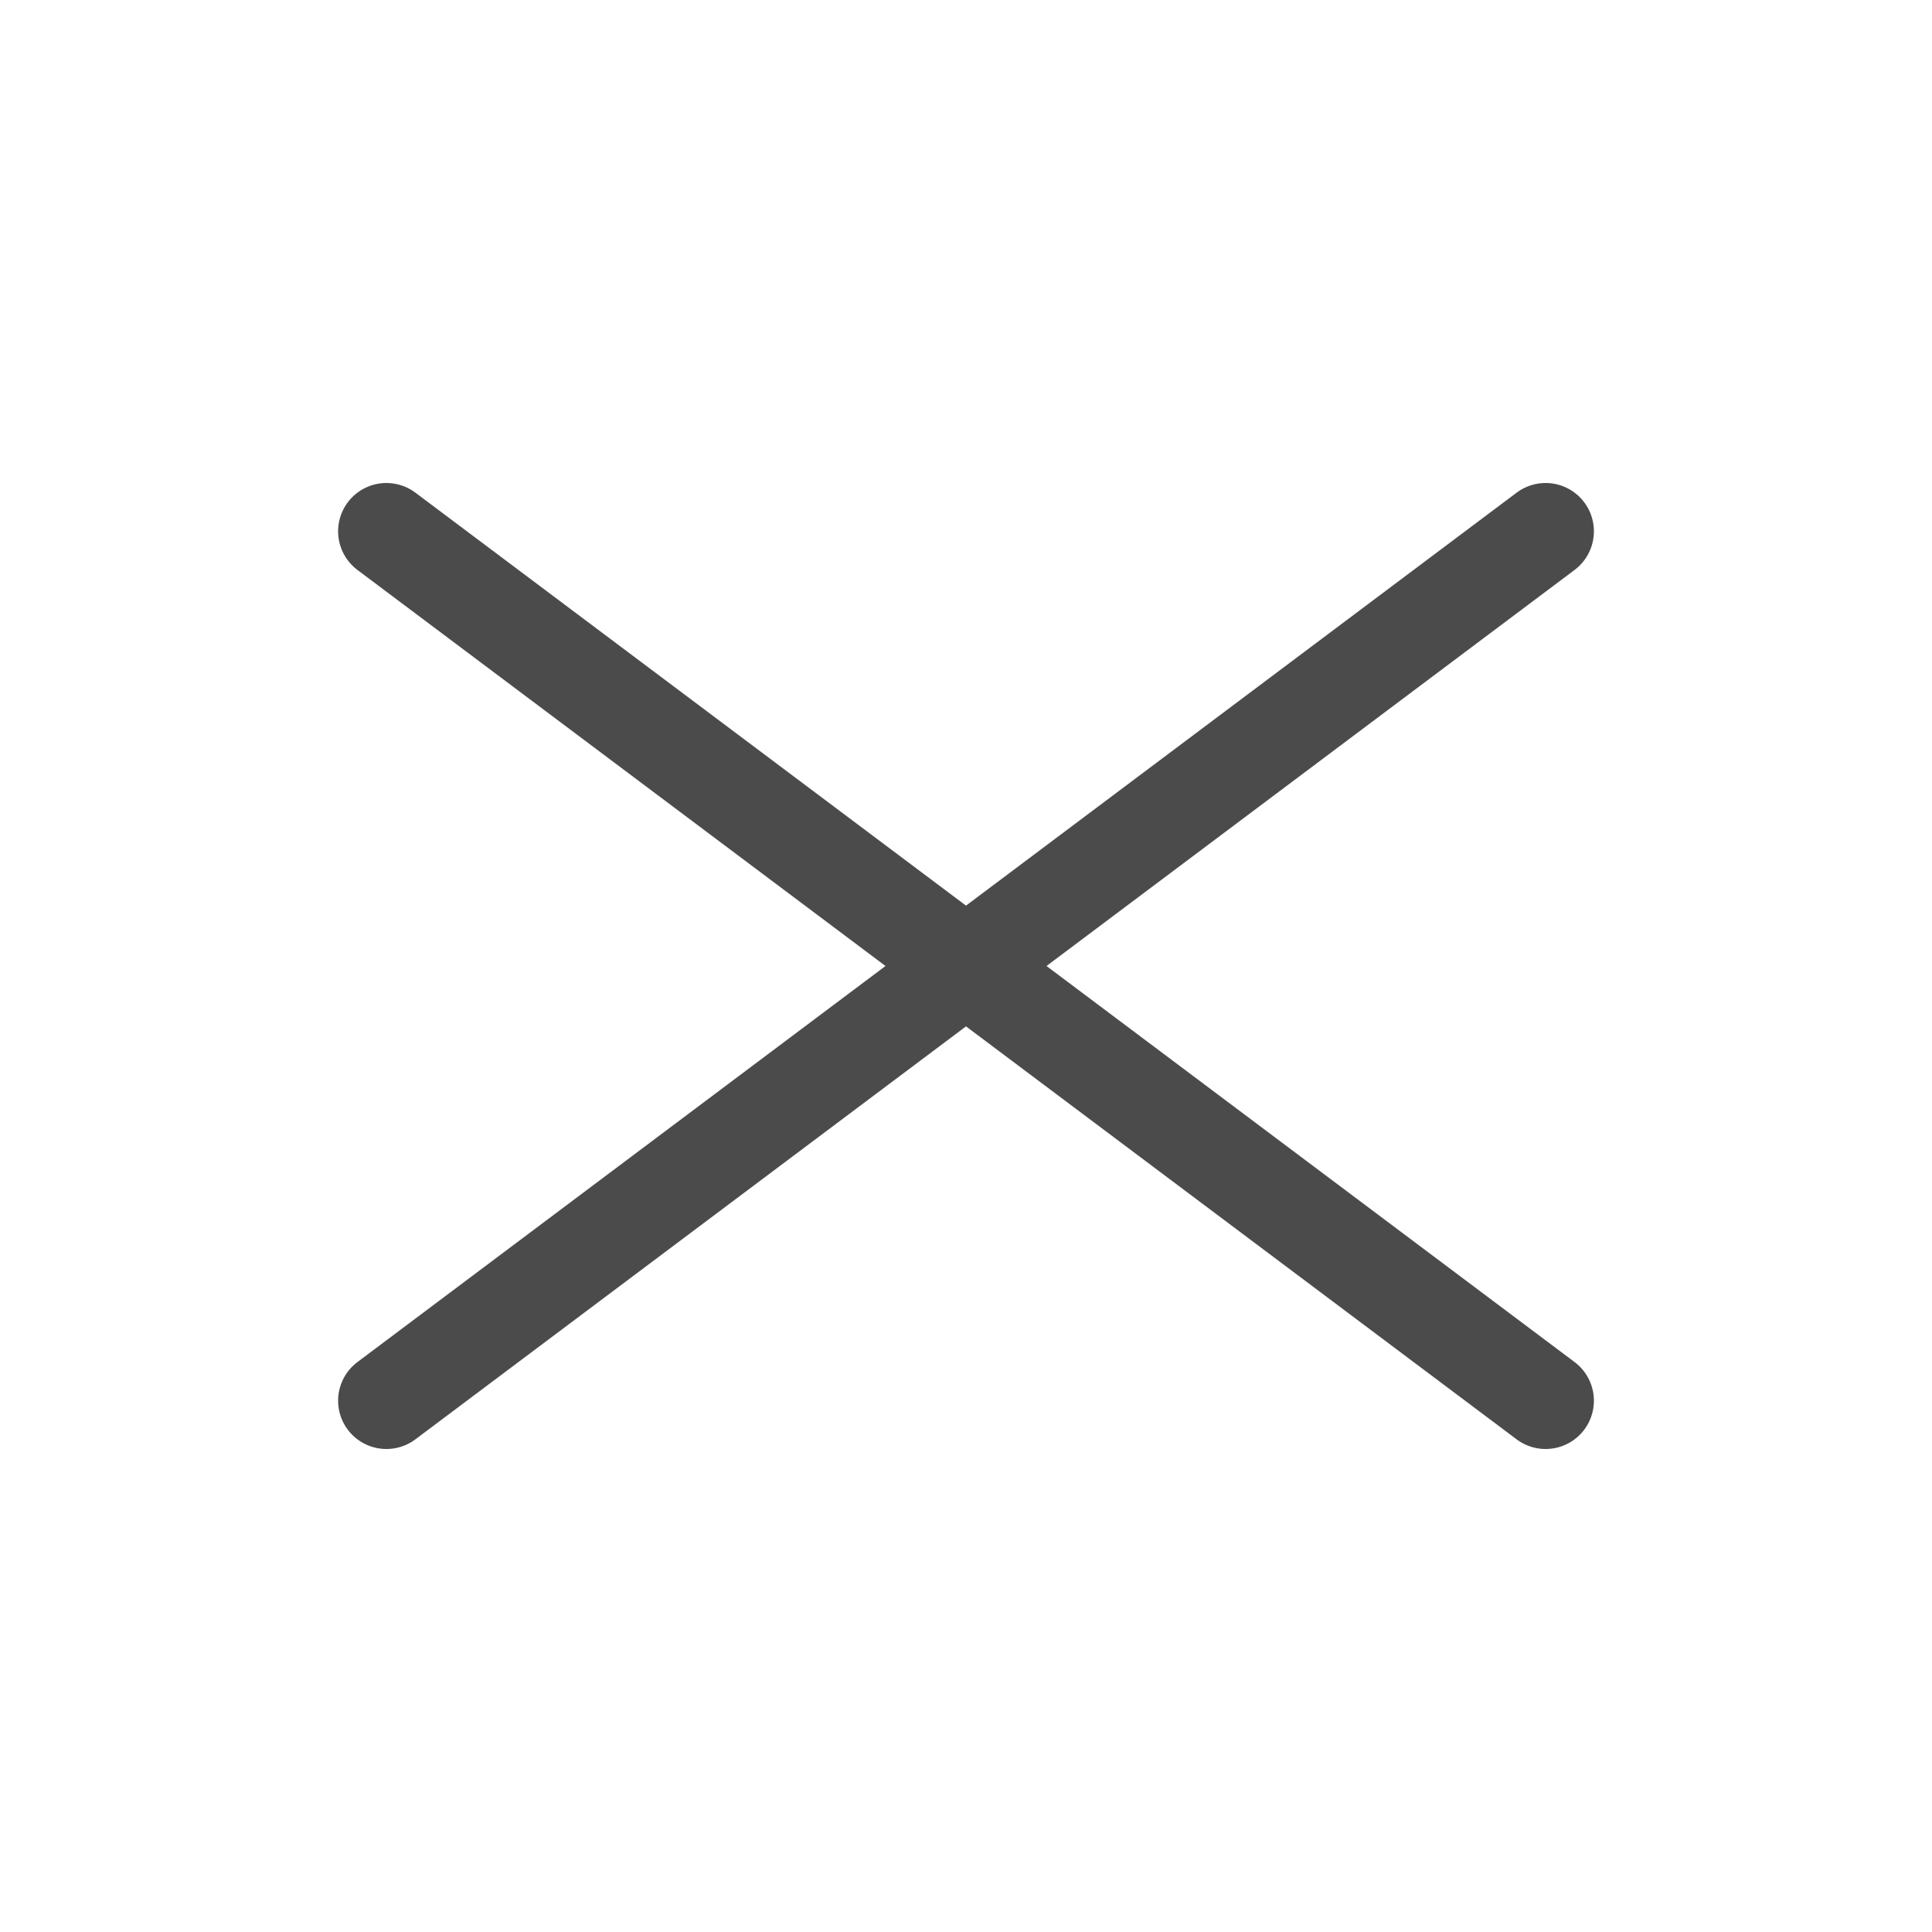
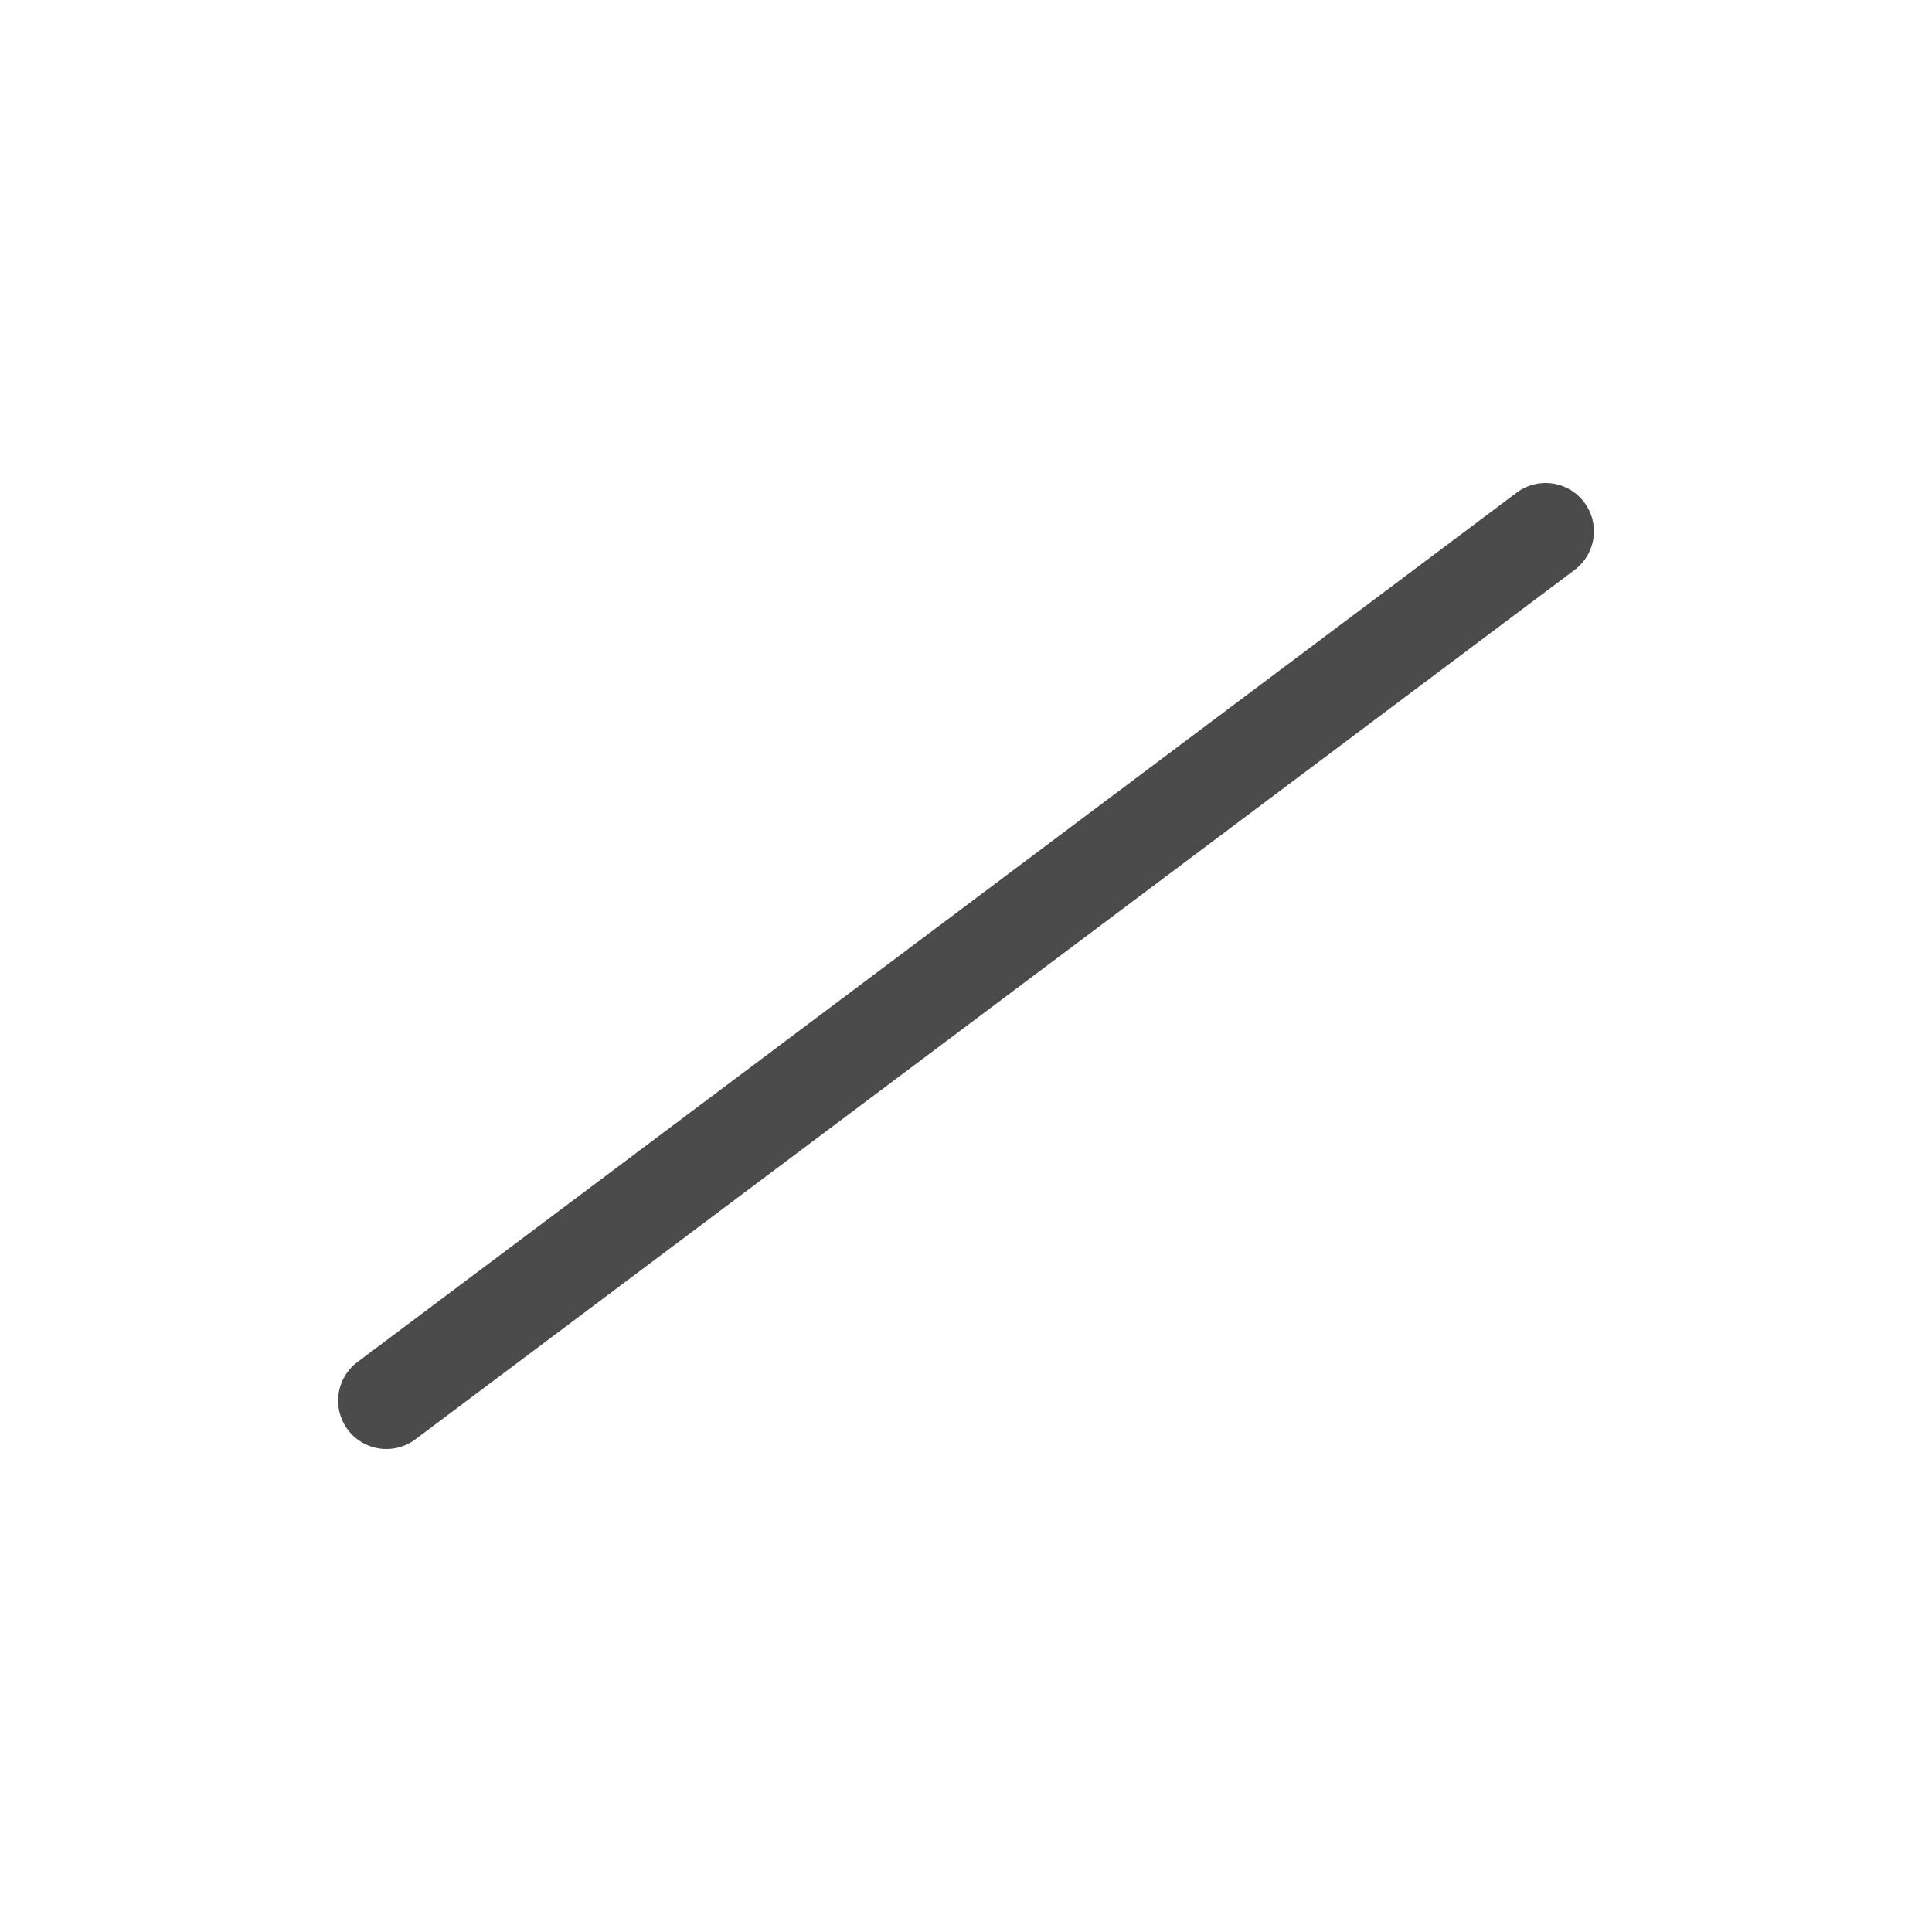
<svg xmlns="http://www.w3.org/2000/svg" width="40" height="40" viewBox="0 0 40 40" fill="none">
  <path d="M8 29L32 11" stroke="#4B4B4B" stroke-width="2" stroke-linecap="round" />
-   <path d="M8 11L32 29" stroke="#4B4B4B" stroke-width="2" stroke-linecap="round" />
</svg>